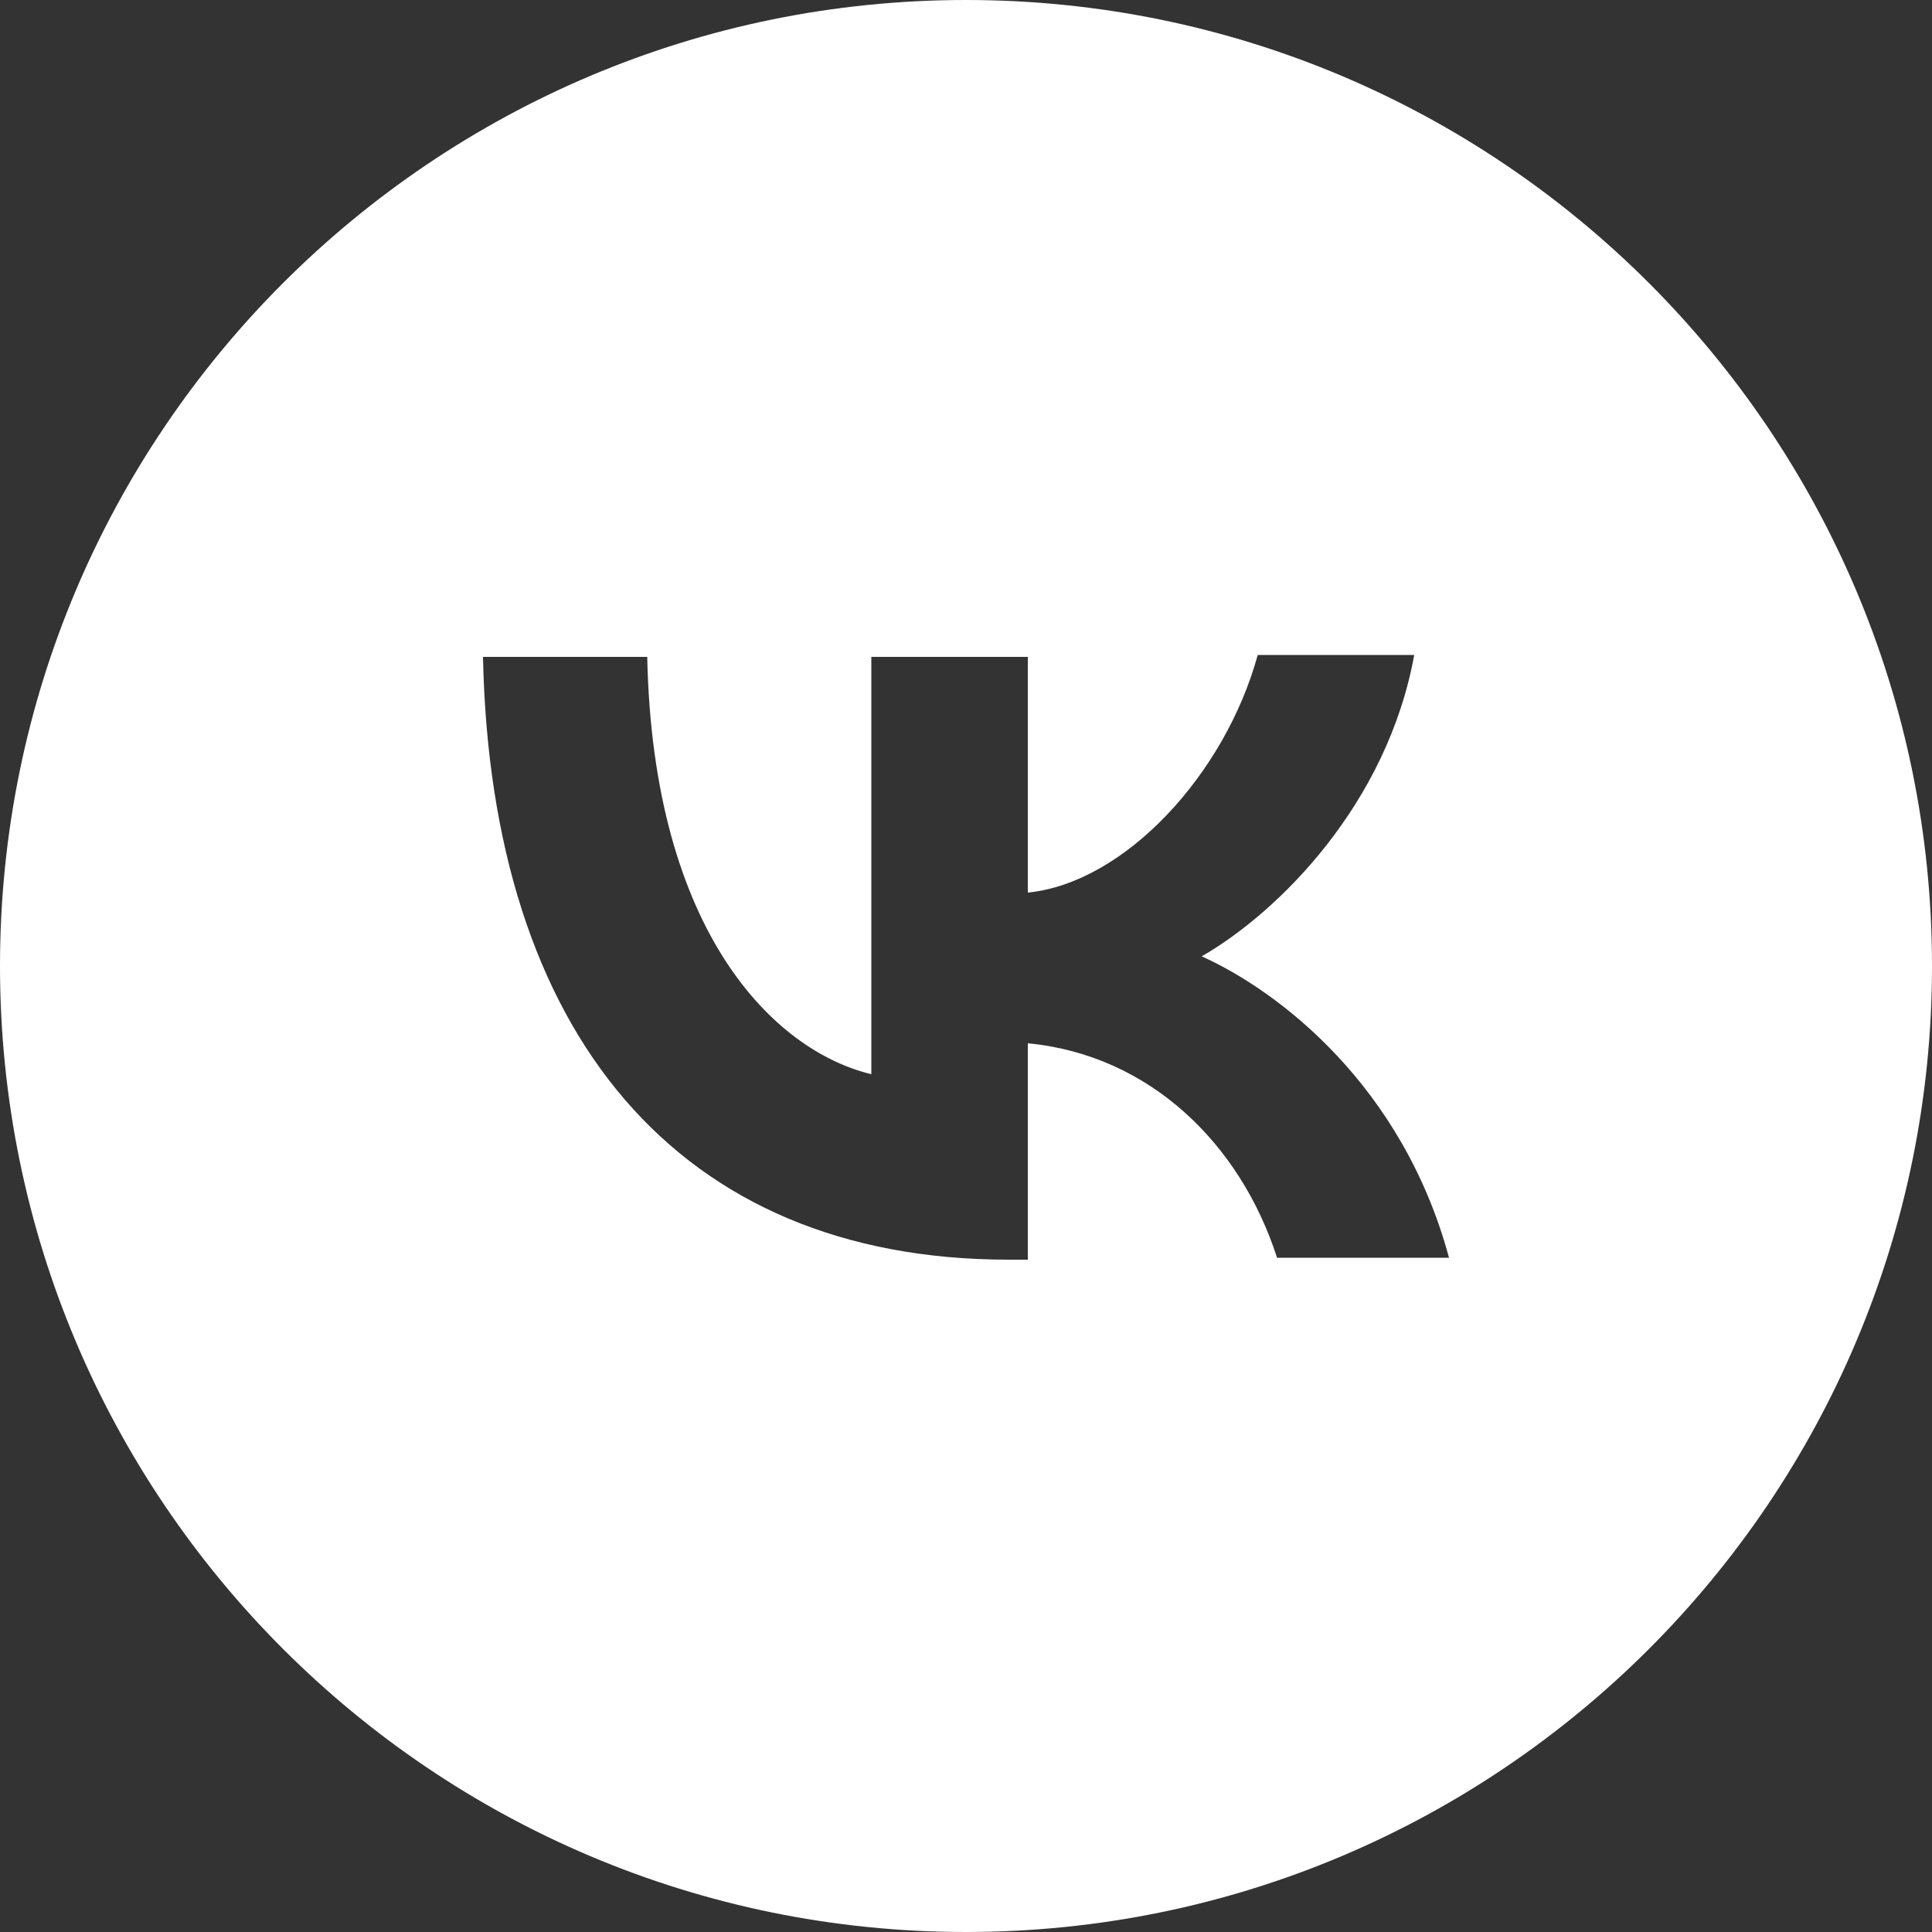
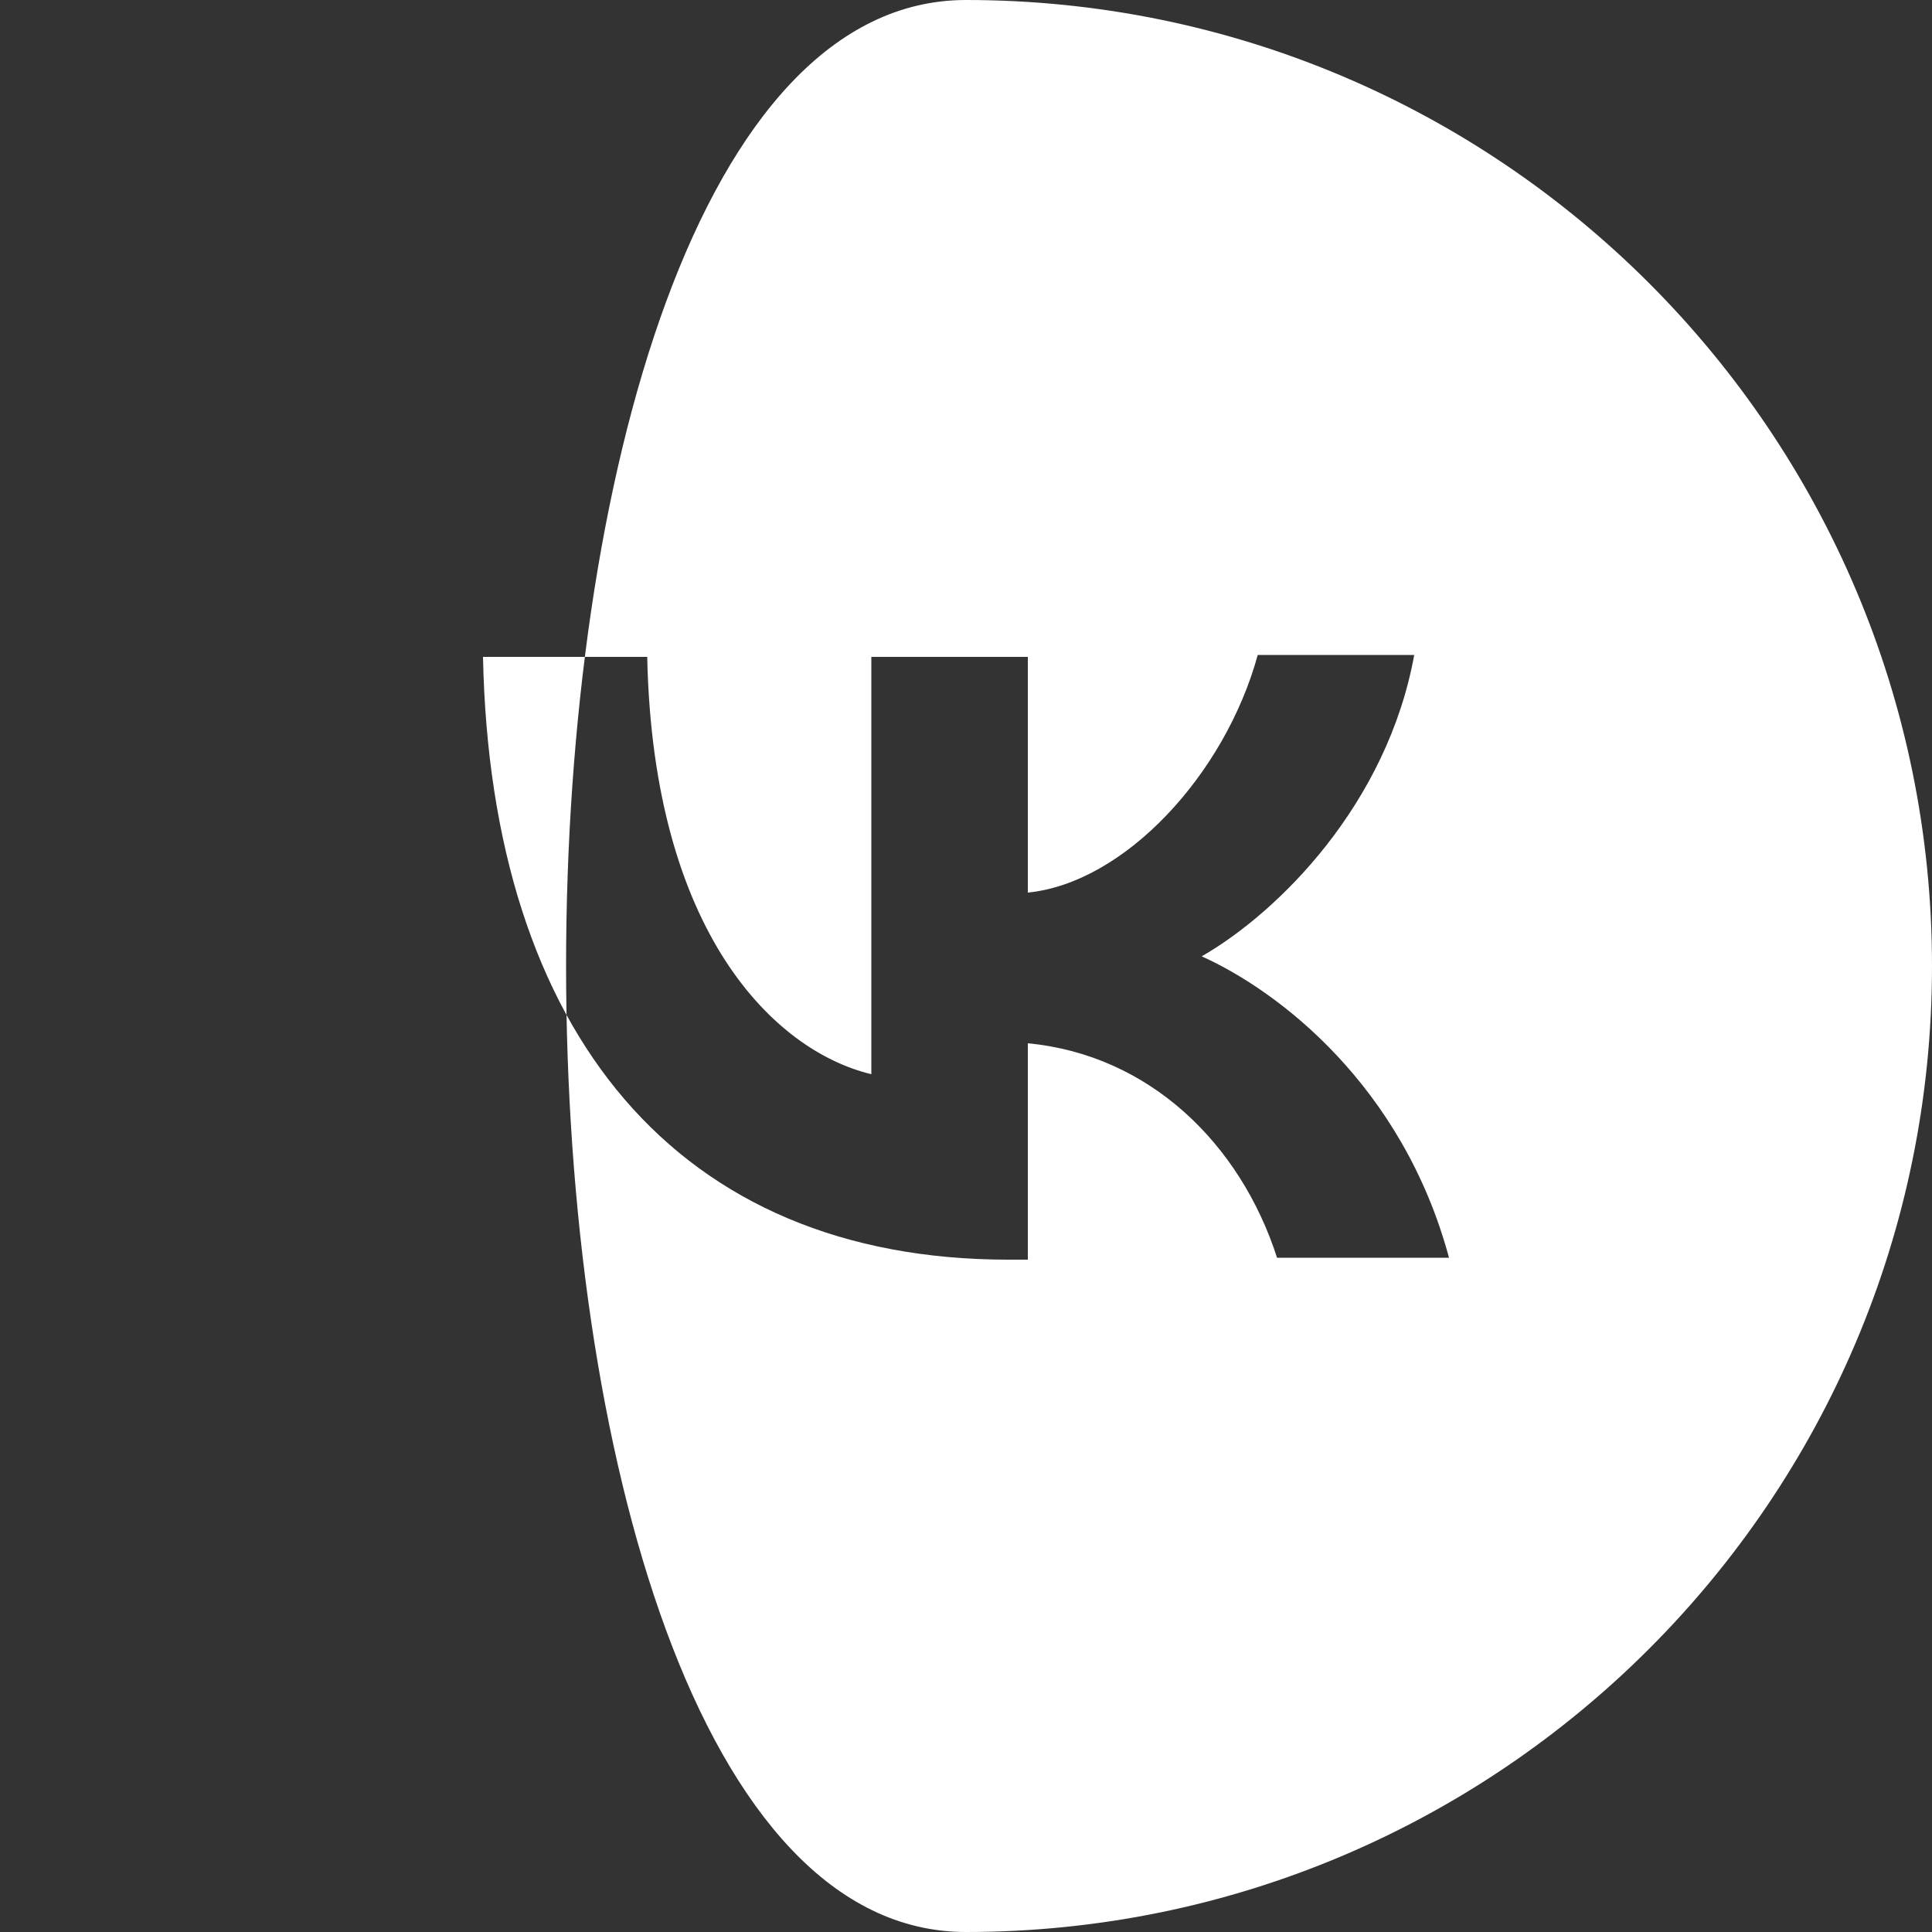
<svg xmlns="http://www.w3.org/2000/svg" id="Слой_1" x="0px" y="0px" viewBox="0 0 100 100" style="enable-background:new 0 0 100 100;" xml:space="preserve">
  <rect x="0" y="0" width="100" height="100" fill="#333333" stroke="none" />
  <style type="text/css"> .st0{fill-rule:evenodd;clip-rule:evenodd;fill:#FFFFFF;} </style>
-   <path class="st0" d="M50,100c27.6,0,50-22.4,50-50S77.6,0,50,0S0,22.4,0,50S22.4,100,50,100z M25,34c0.4,19.5,10.1,31.2,27.2,31.2h1 V54c6.3,0.6,11,5.2,12.9,11.1H75c-2.4-8.9-8.8-13.8-12.8-15.6c4-2.3,9.6-7.9,11-15.6h-8.1c-1.7,6.2-6.9,11.8-11.9,12.3V34h-8.1v21.6 c-5-1.2-11.3-7.3-11.6-21.6H25z" />
+   <path class="st0" d="M50,100c27.6,0,50-22.4,50-50S77.6,0,50,0S22.4,100,50,100z M25,34c0.4,19.5,10.1,31.2,27.2,31.2h1 V54c6.3,0.6,11,5.2,12.9,11.1H75c-2.4-8.9-8.8-13.8-12.8-15.6c4-2.3,9.6-7.9,11-15.6h-8.1c-1.7,6.2-6.9,11.8-11.9,12.3V34h-8.1v21.6 c-5-1.2-11.3-7.3-11.6-21.6H25z" />
</svg>